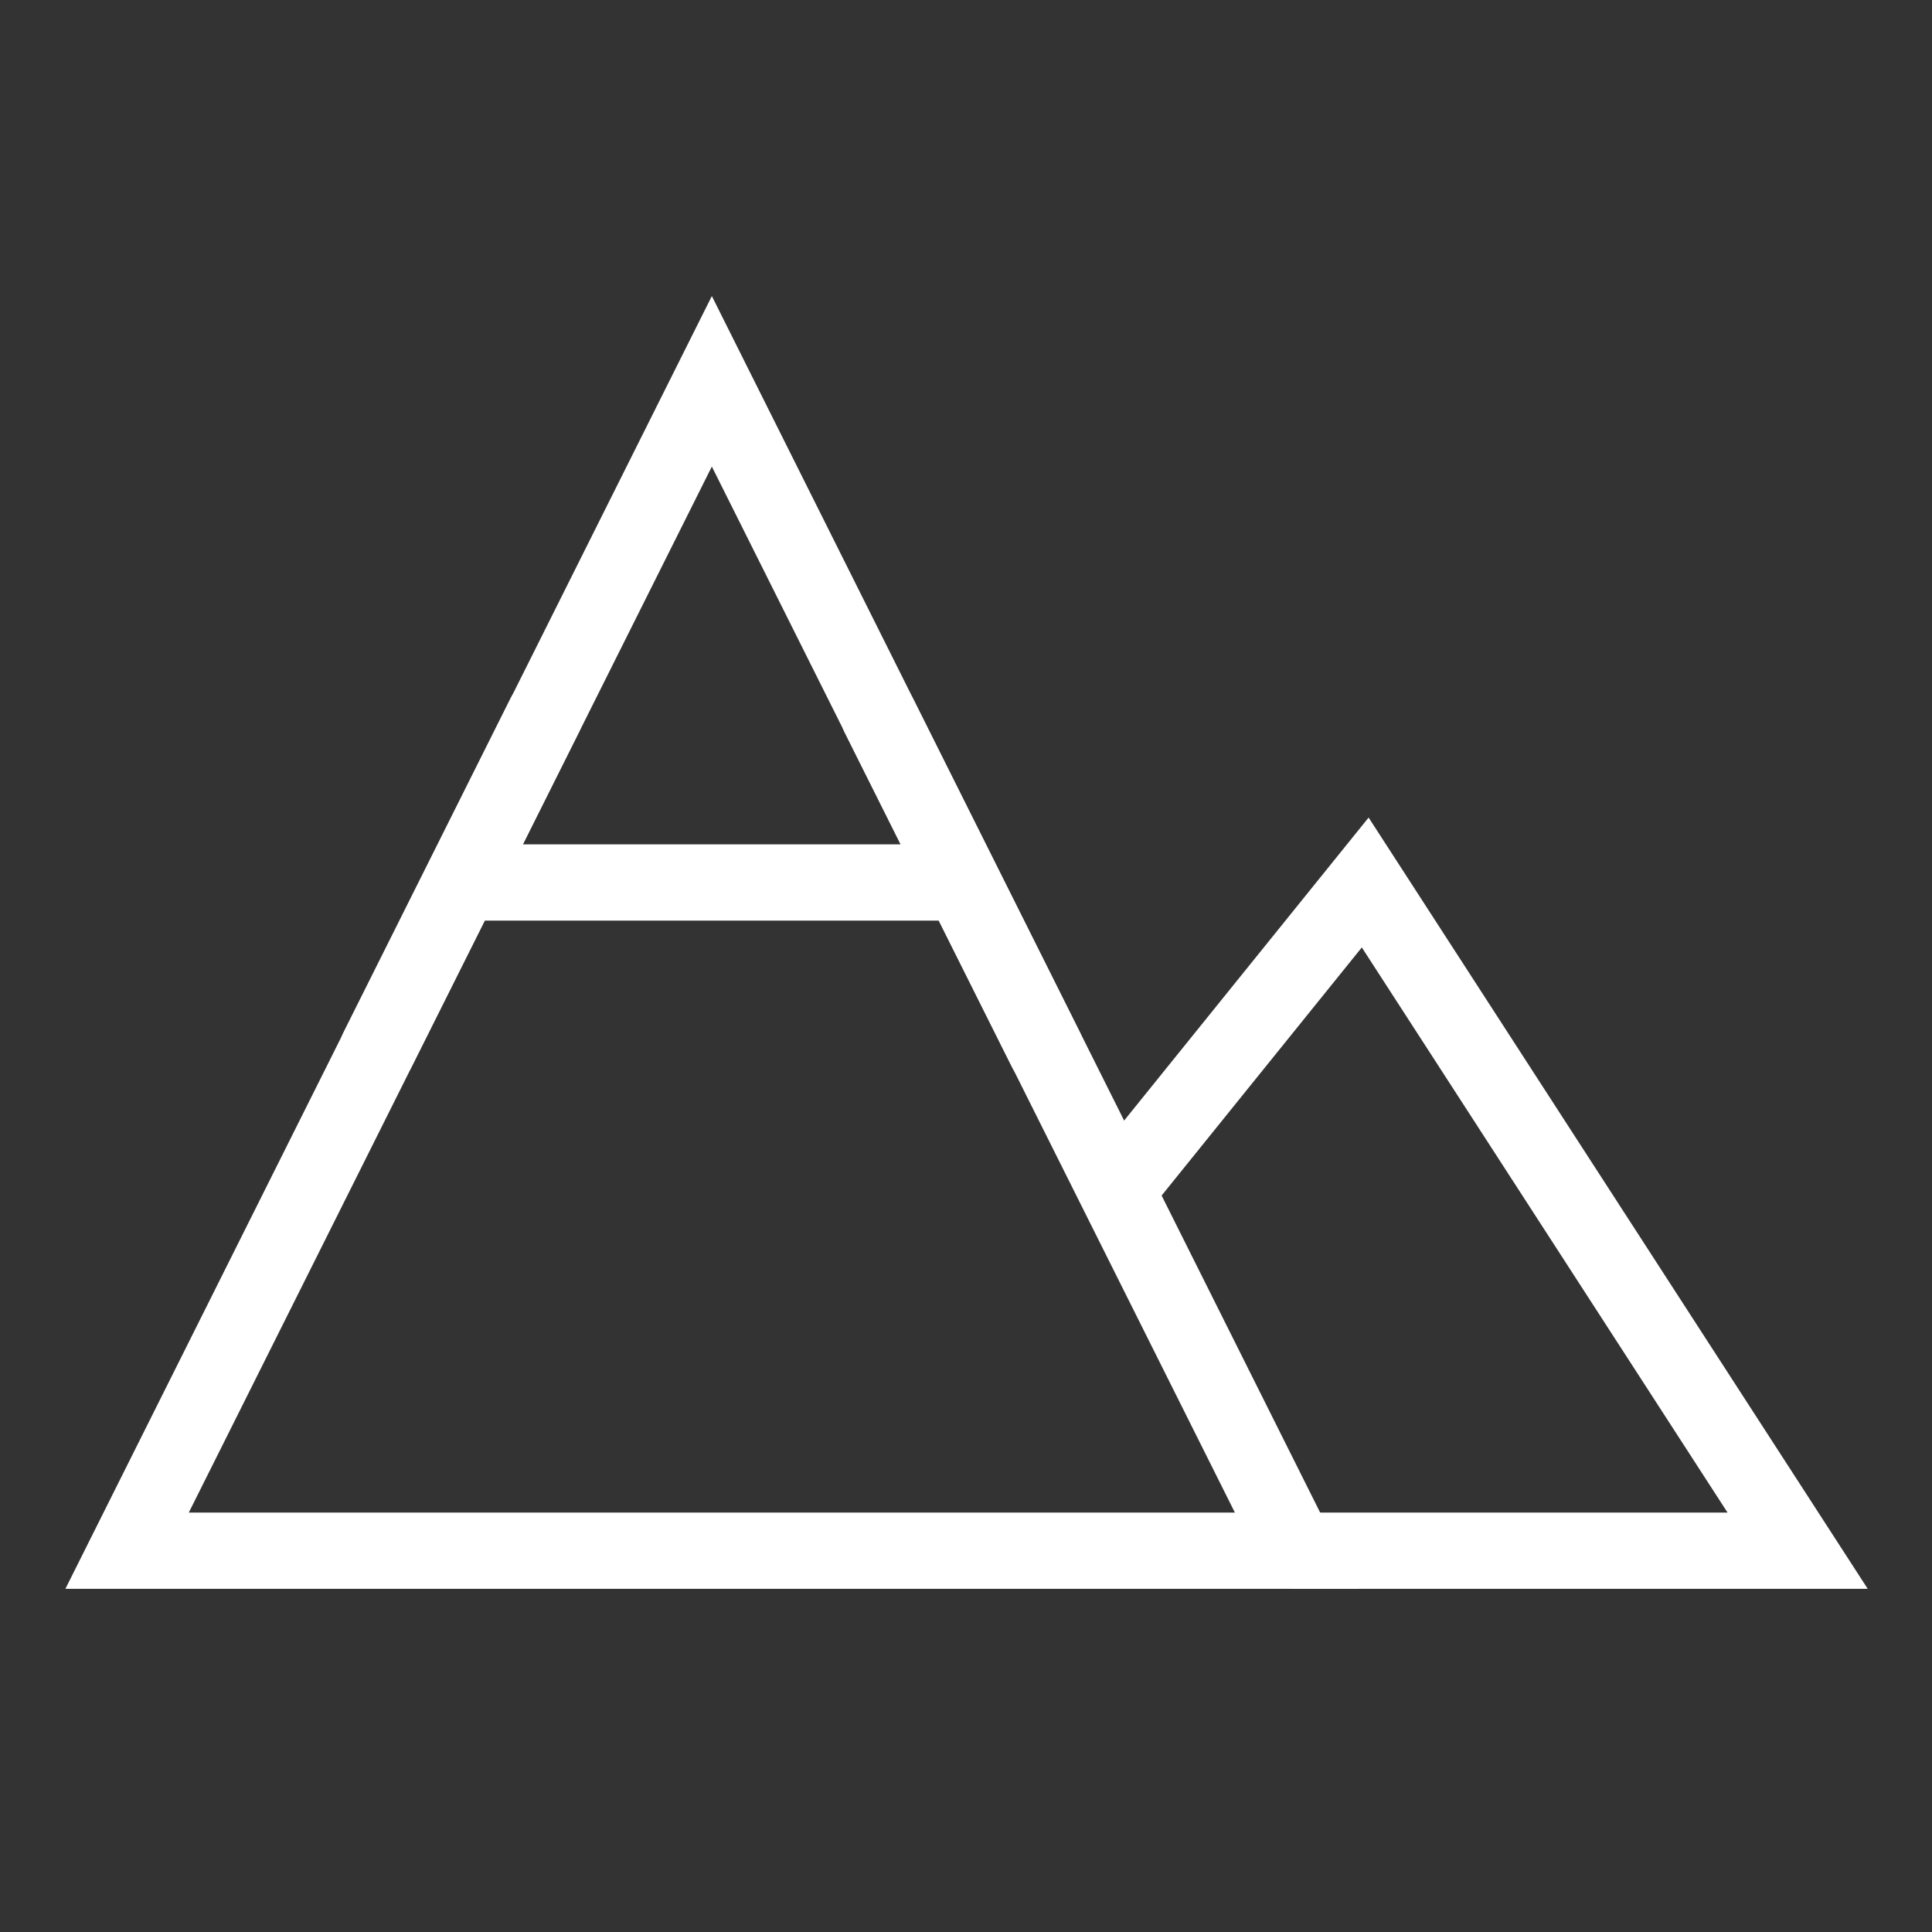
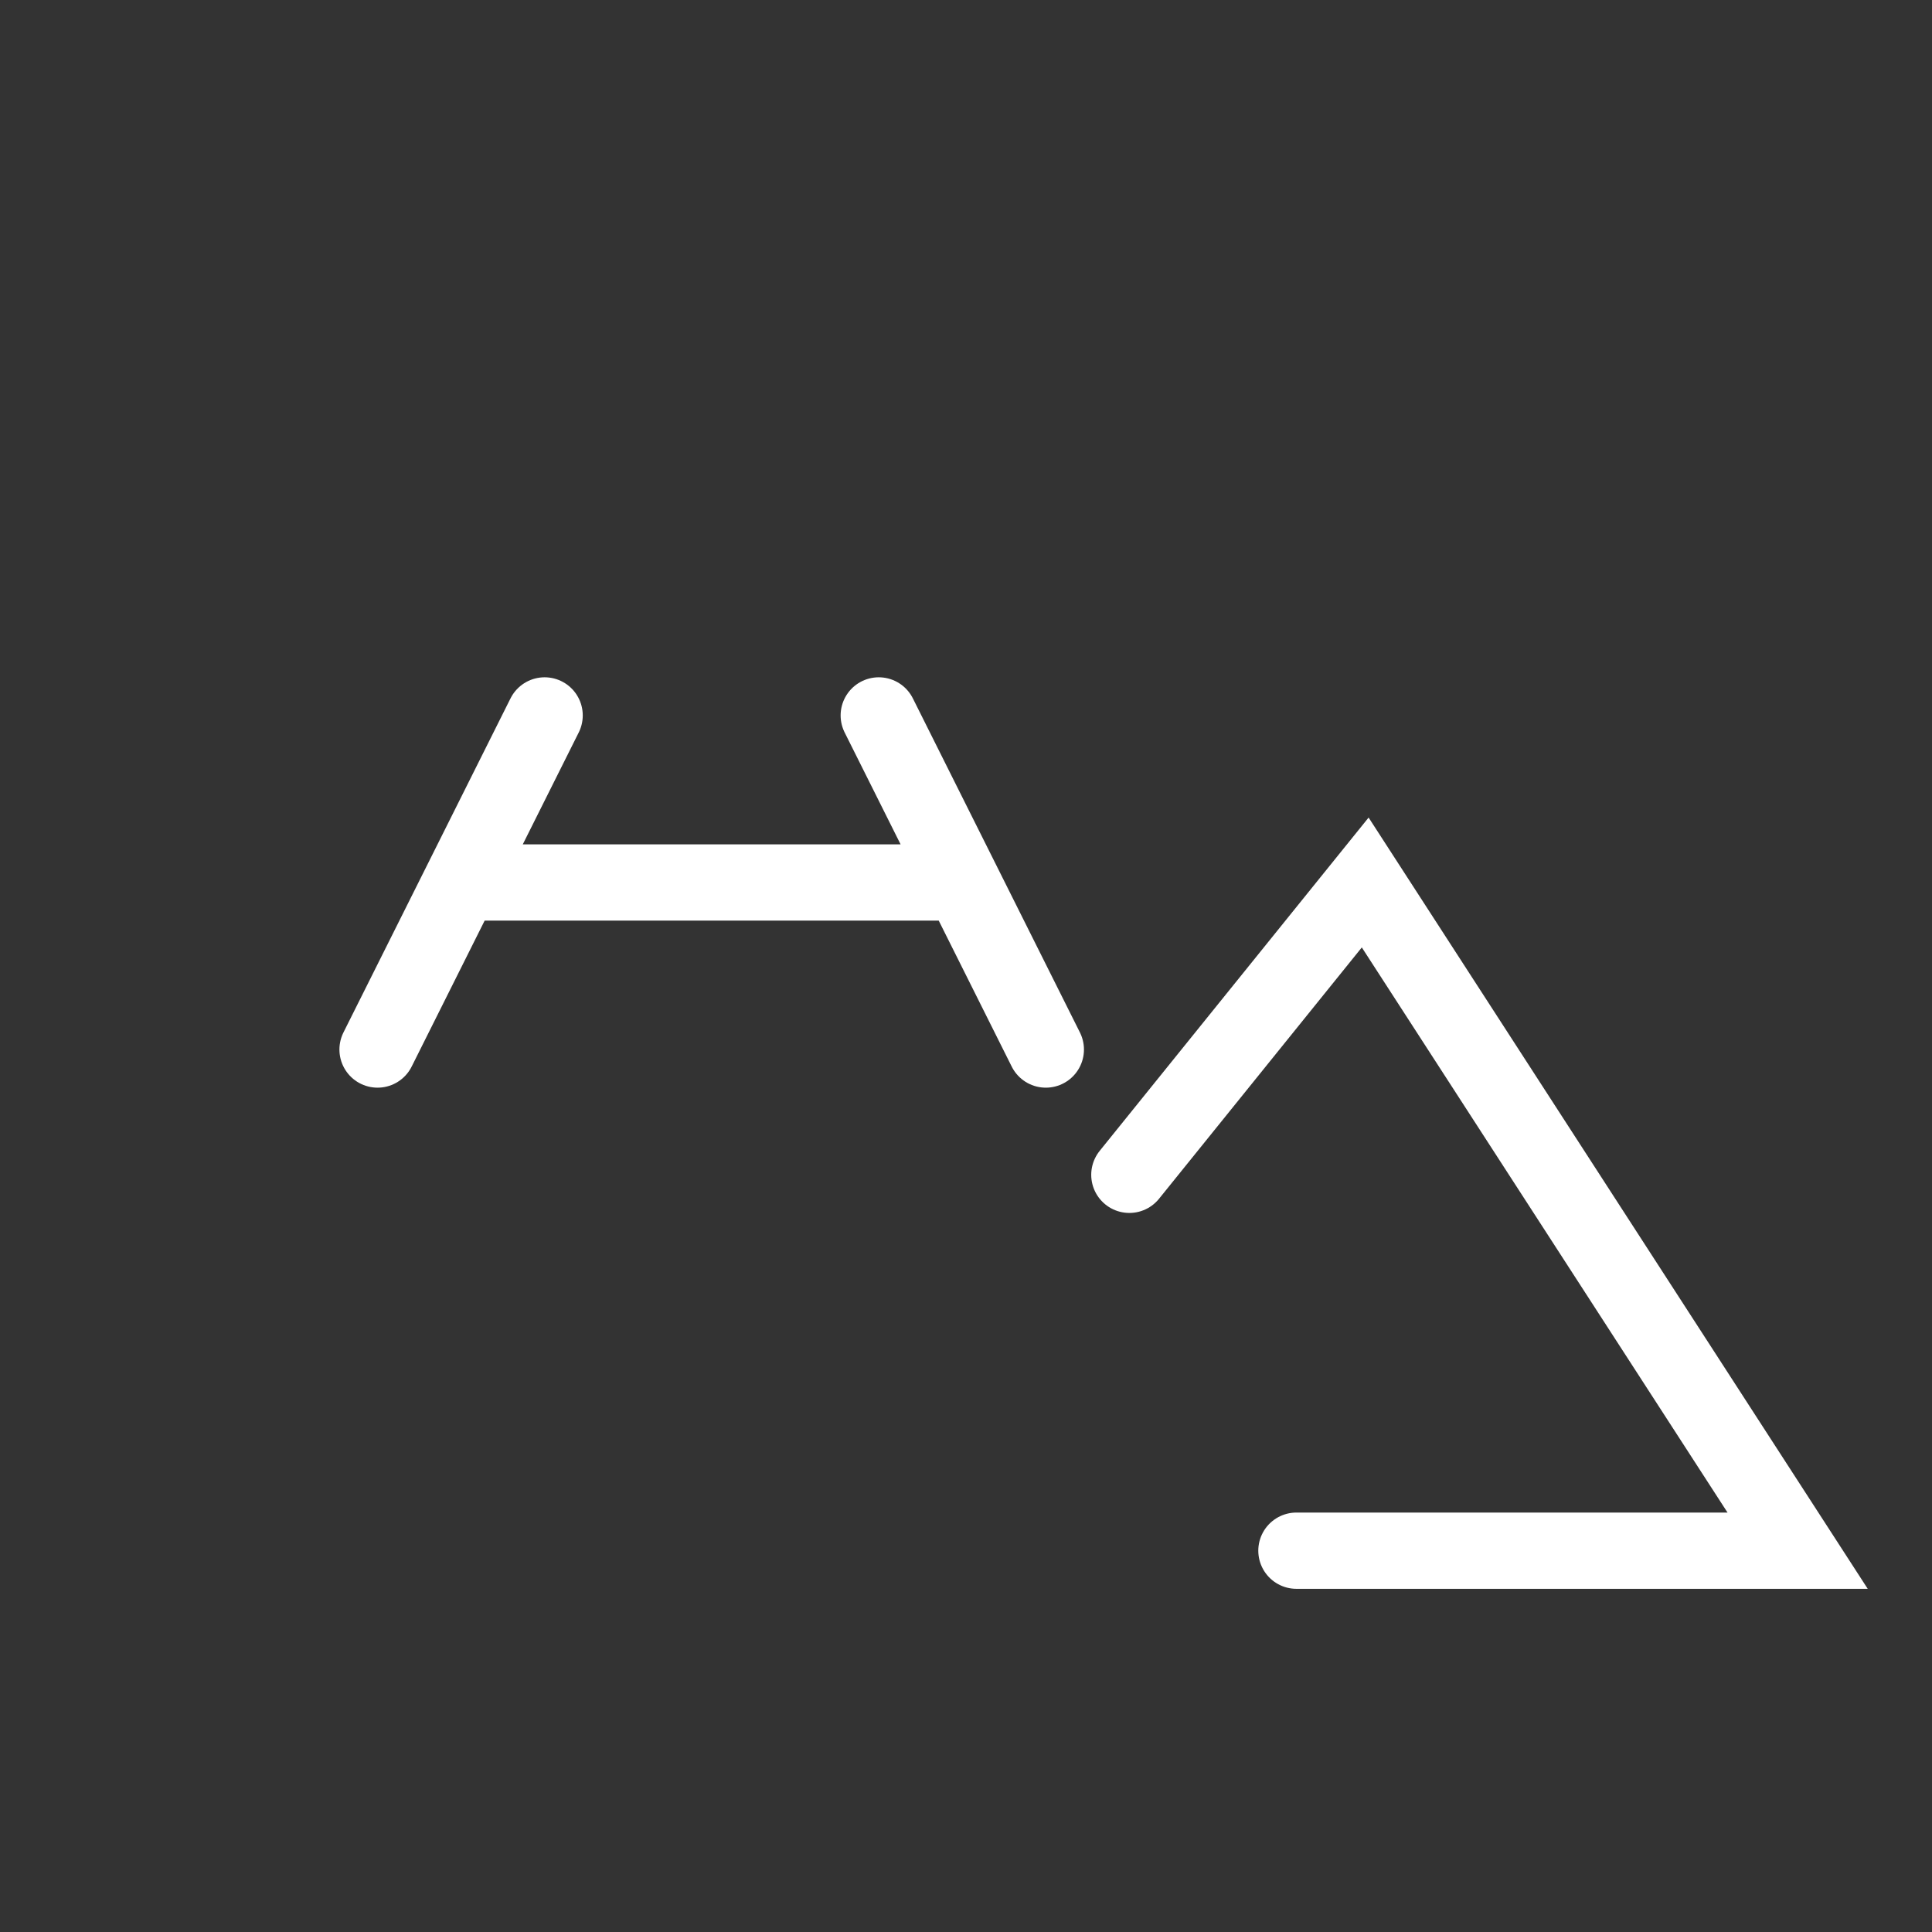
<svg xmlns="http://www.w3.org/2000/svg" fill="none" height="100%" overflow="visible" preserveAspectRatio="none" style="display: block;" viewBox="0 0 76 76" width="100%">
  <rect x="0" y="0" width="76" height="76" fill="#333333" stroke="none" />
  <g id="ion:leaf-outline">
    <g id="Group">
-       <path d="M28.002 15L51.004 61H5L28.002 15Z" id="Vector" stroke="white" stroke-width="3" />
      <path d="M44.426 46.214L53.704 34.715L70.714 61H50.998M18.138 34.715H37.854M21.424 28.143L14.852 41.286M34.568 28.143L41.14 41.286" id="Vector_2" stroke="white" stroke-linecap="round" stroke-width="3" />
    </g>
  </g>
</svg>